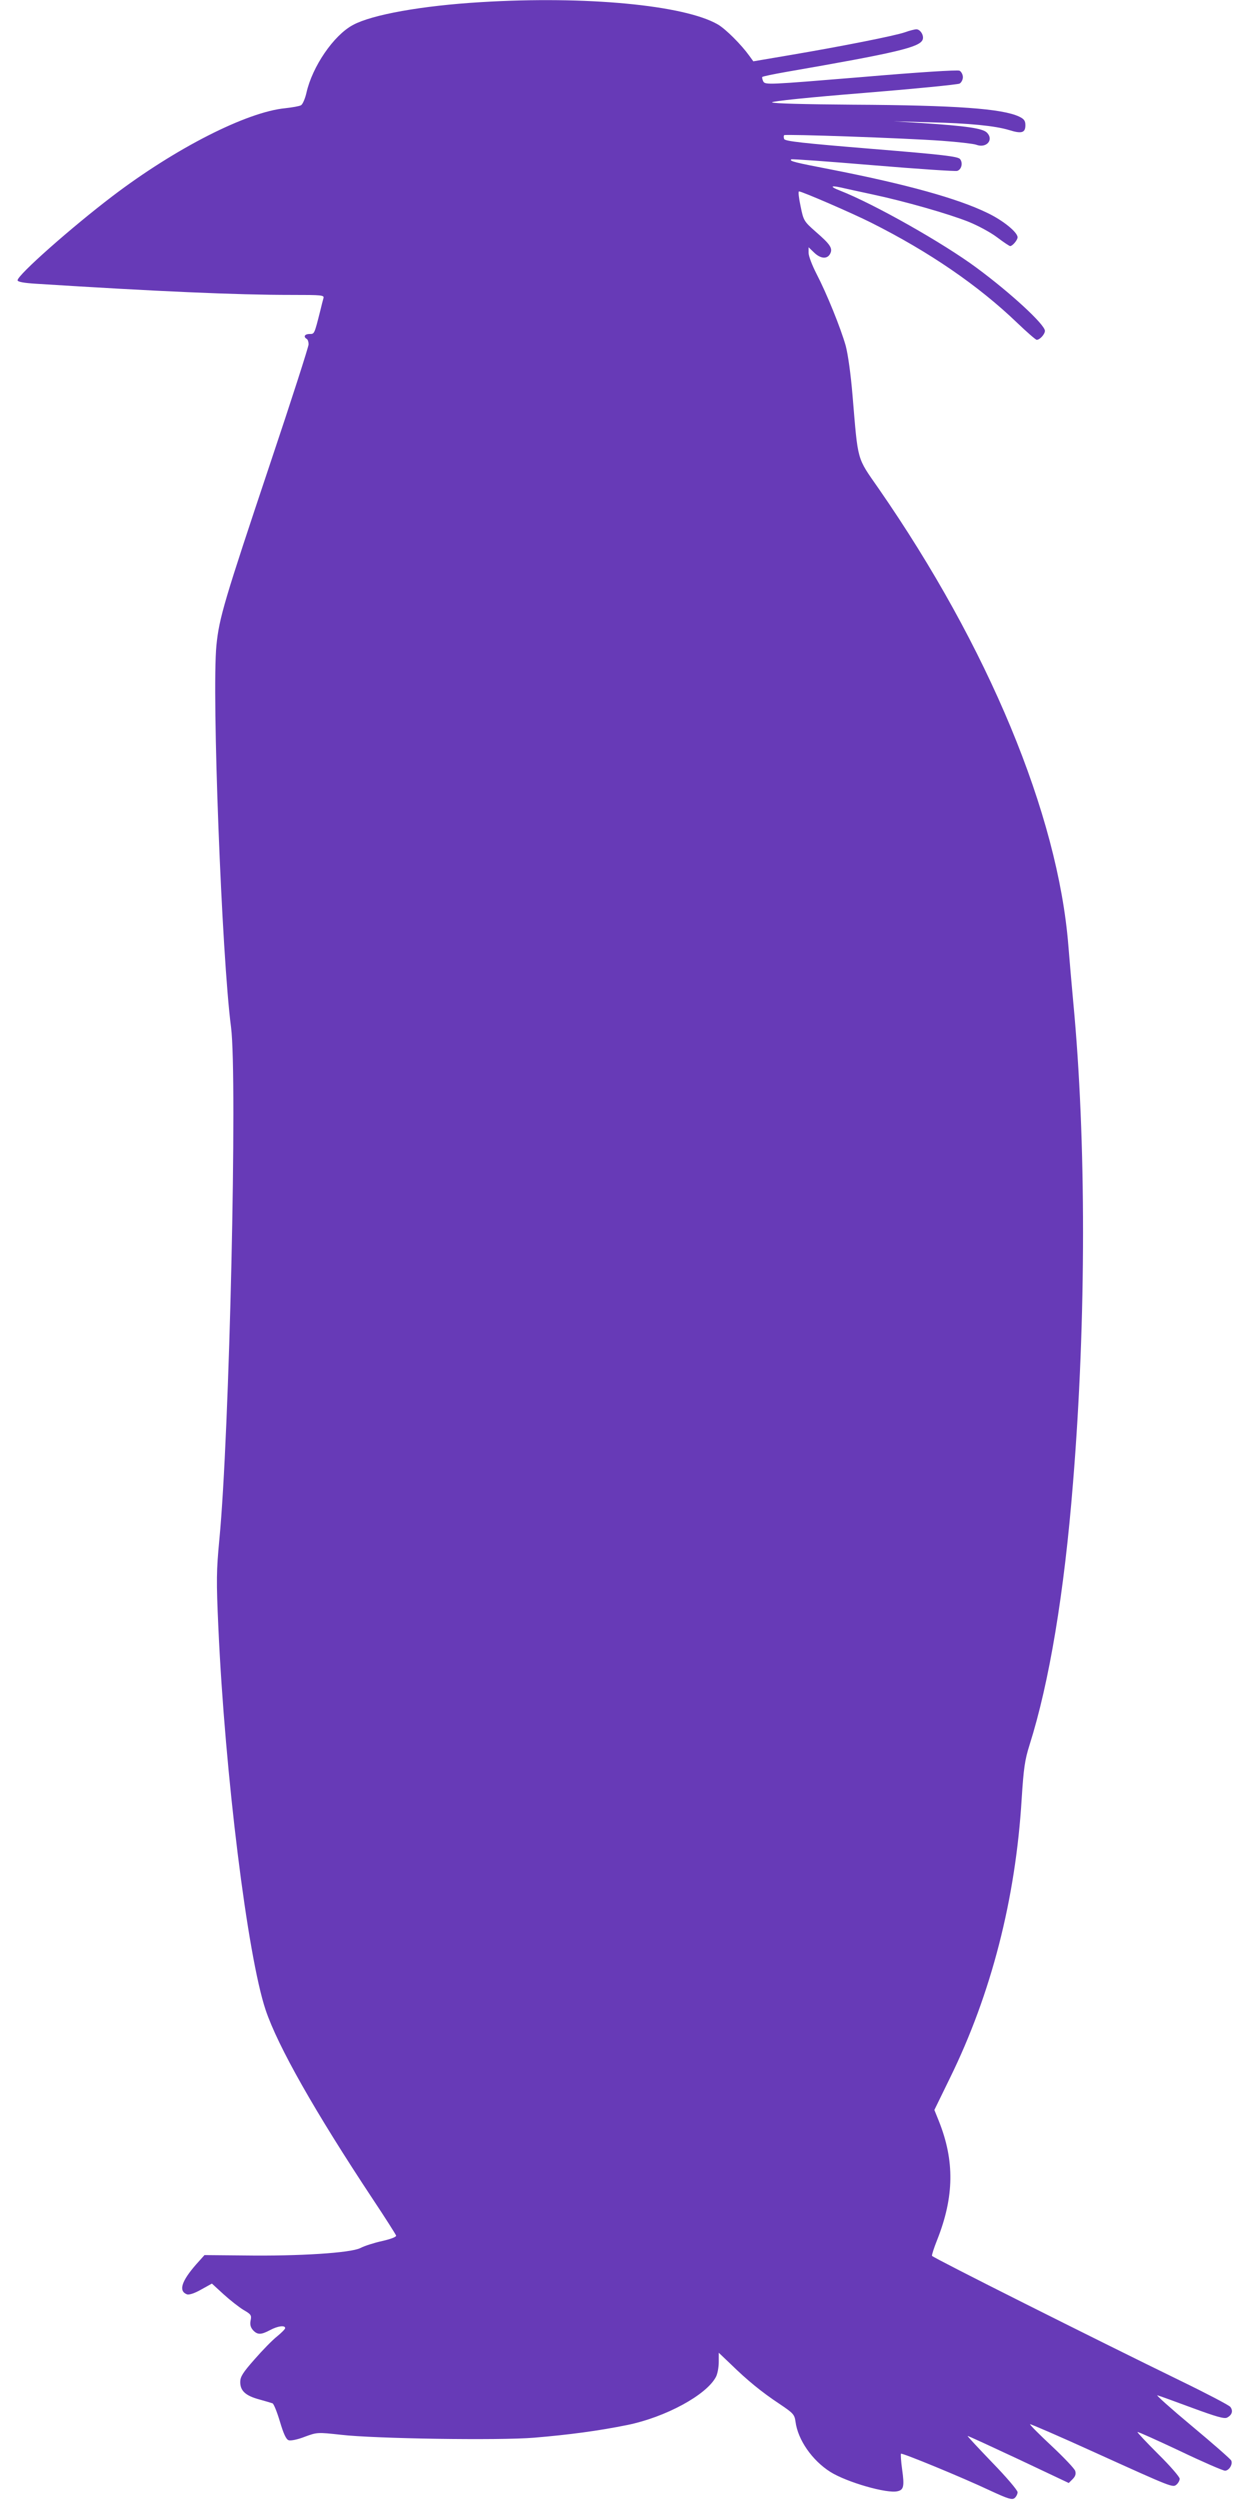
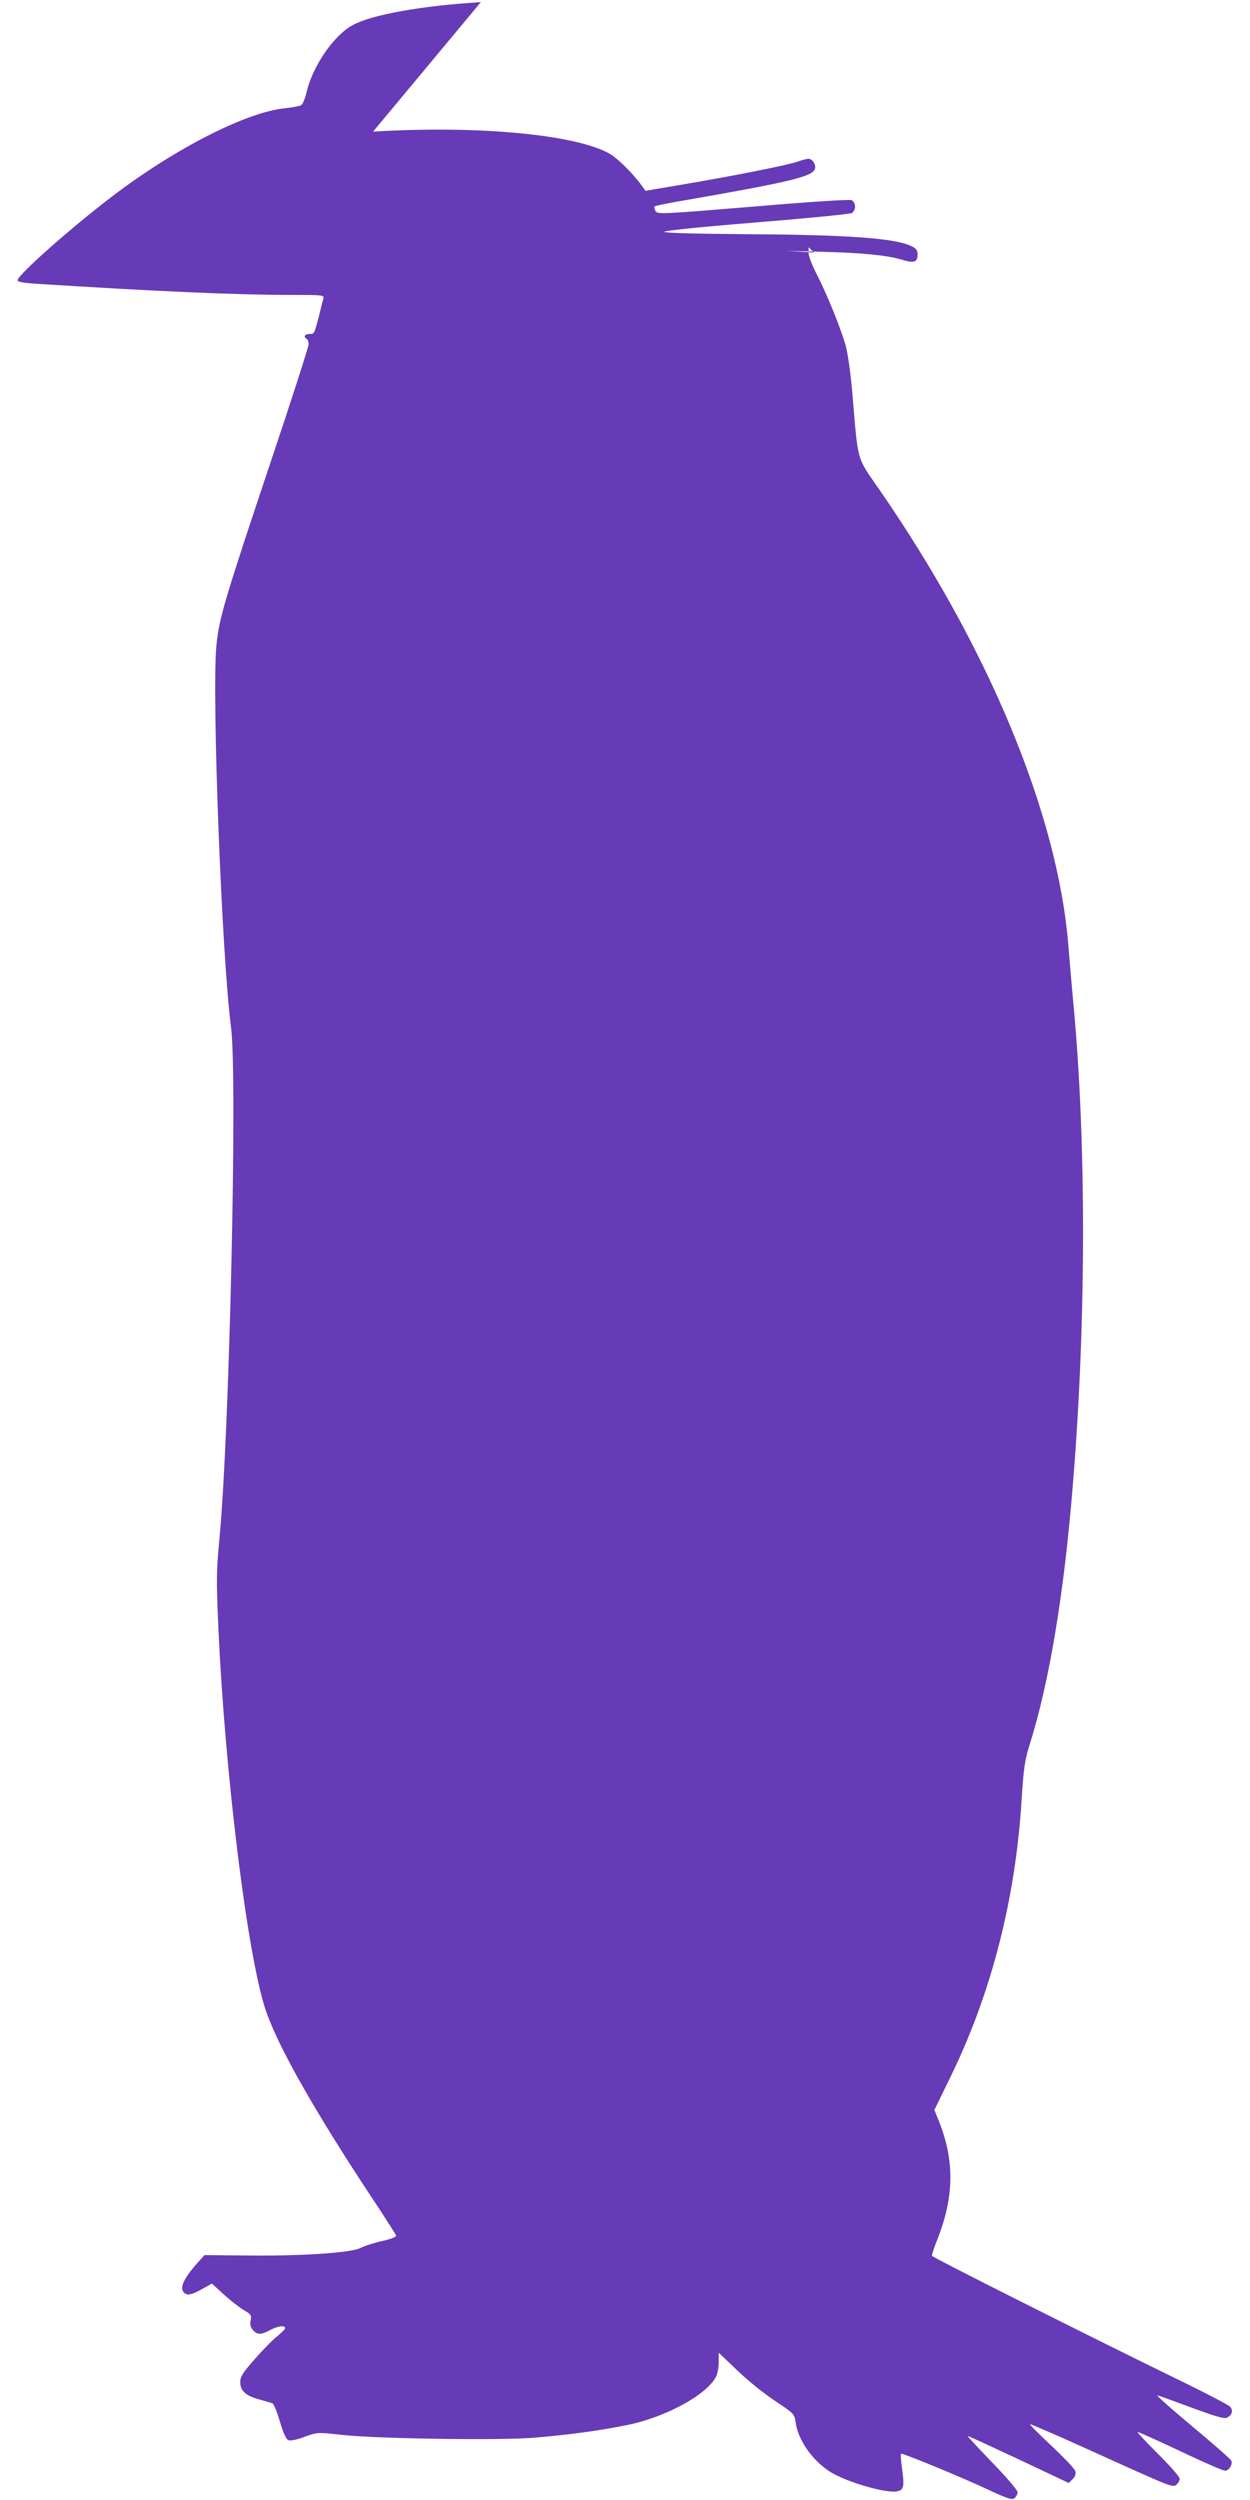
<svg xmlns="http://www.w3.org/2000/svg" version="1.0" width="640pt" height="1280pt" viewBox="0 0 640 1280" preserveAspectRatio="xMidYMid meet">
  <g transform="translate(0,1280) scale(0.1,-0.1)" fill="#673ab7" stroke="none">
-     <path d="M2462 12789 c-301 -18 -558 -64 -655 -117 -99 -53 -208 -213 -238 -347 -7 -31 -20 -60 -28 -64 -9 -5 -45 -11 -80 -15 -198 -19 -563 -205 -886 -451 -209 -159 -485 -403 -485 -430 0 -8 31 -14 97 -18 615 -39 1023 -57 1306 -57 156 0 168 -1 163 -17 -3 -10 -10 -38 -16 -63 -31 -123 -30 -120 -55 -120 -25 0 -33 -14 -15 -25 6 -3 10 -16 10 -28 0 -12 -87 -283 -194 -602 -238 -712 -264 -798 -278 -940 -24 -249 27 -1590 75 -1955 33 -259 -8 -2088 -60 -2623 -15 -159 -16 -208 -5 -450 34 -753 149 -1680 242 -1958 63 -187 253 -522 549 -969 64 -96 117 -180 119 -186 2 -7 -27 -18 -71 -28 -41 -9 -91 -25 -112 -36 -49 -25 -315 -42 -594 -38 l-204 2 -43 -48 c-75 -86 -91 -136 -47 -153 10 -4 39 5 72 24 l56 31 60 -55 c33 -30 79 -66 102 -80 38 -22 42 -27 36 -54 -4 -21 0 -35 12 -49 23 -25 41 -25 88 0 39 21 77 26 77 10 0 -5 -19 -24 -41 -42 -23 -18 -75 -71 -115 -117 -61 -69 -74 -90 -74 -117 0 -45 27 -70 97 -89 32 -9 63 -18 68 -20 6 -1 23 -43 38 -93 19 -64 32 -92 45 -96 10 -4 48 4 83 18 63 23 65 23 184 10 168 -20 811 -30 990 -15 179 15 329 35 477 65 196 40 406 154 454 247 8 16 14 49 14 76 l0 47 63 -60 c83 -81 156 -141 248 -202 70 -47 77 -54 82 -91 12 -93 85 -198 178 -257 84 -53 292 -113 345 -99 31 7 35 26 23 111 -6 42 -8 78 -6 81 6 5 313 -121 457 -189 91 -42 112 -49 125 -38 8 7 15 20 15 30 0 10 -58 78 -129 151 -71 74 -128 135 -127 137 2 1 119 -53 260 -119 l258 -122 20 20 c14 14 18 27 13 42 -3 11 -58 69 -121 128 -62 58 -112 108 -110 111 2 2 150 -62 328 -143 406 -184 402 -182 422 -166 9 8 16 21 16 30 0 9 -49 66 -110 126 -60 60 -108 111 -106 113 3 2 100 -42 217 -97 117 -56 221 -101 231 -101 20 0 41 32 32 52 -3 7 -94 87 -202 177 -108 90 -187 161 -176 157 12 -3 93 -33 180 -65 120 -44 163 -57 177 -49 25 13 32 35 16 55 -8 9 -122 69 -254 133 -439 214 -1270 631 -1273 640 -2 4 10 41 26 81 88 222 90 406 9 609 l-23 57 80 164 c211 430 336 916 367 1429 10 156 16 199 40 275 101 319 178 778 223 1345 68 835 68 1754 1 2460 -8 85 -19 215 -25 289 -54 673 -410 1529 -971 2339 -114 164 -105 133 -134 477 -9 109 -23 209 -35 255 -26 91 -96 265 -150 369 -22 43 -40 90 -40 106 l0 29 28 -27 c33 -32 67 -35 82 -7 15 28 2 48 -73 113 -61 54 -63 57 -78 131 -9 42 -13 76 -8 76 15 0 274 -112 369 -160 297 -149 549 -322 747 -512 50 -48 96 -88 101 -88 16 0 42 29 42 46 0 32 -174 193 -350 323 -170 126 -523 326 -699 395 -52 20 -50 28 4 16 22 -5 94 -21 160 -35 165 -35 393 -100 495 -141 47 -19 112 -54 145 -79 33 -25 63 -45 67 -45 12 0 38 31 38 45 0 26 -75 87 -155 125 -152 74 -413 146 -789 220 -202 39 -225 45 -215 54 3 3 191 -11 419 -30 228 -19 422 -32 431 -29 22 7 30 40 15 60 -10 14 -86 23 -454 53 -353 29 -442 39 -447 50 -3 8 -3 17 0 20 6 6 617 -15 809 -29 82 -6 160 -15 174 -20 52 -20 92 25 55 62 -22 22 -105 34 -333 49 l-145 9 180 -5 c209 -5 339 -18 412 -40 64 -20 83 -14 83 25 0 23 -7 32 -32 44 -87 41 -323 58 -852 61 -245 2 -411 6 -413 12 -2 6 196 26 469 48 260 21 481 43 491 48 9 5 17 20 17 33 0 13 -8 28 -17 33 -11 5 -214 -8 -506 -33 -473 -39 -489 -40 -499 -22 -5 10 -7 21 -5 23 3 3 56 14 118 25 571 99 688 127 703 166 8 21 -12 53 -32 53 -9 0 -36 -7 -58 -15 -51 -18 -324 -72 -583 -116 l-194 -33 -21 29 c-41 57 -121 137 -161 160 -171 99 -675 147 -1213 114z" />
+     <path d="M2462 12789 c-301 -18 -558 -64 -655 -117 -99 -53 -208 -213 -238 -347 -7 -31 -20 -60 -28 -64 -9 -5 -45 -11 -80 -15 -198 -19 -563 -205 -886 -451 -209 -159 -485 -403 -485 -430 0 -8 31 -14 97 -18 615 -39 1023 -57 1306 -57 156 0 168 -1 163 -17 -3 -10 -10 -38 -16 -63 -31 -123 -30 -120 -55 -120 -25 0 -33 -14 -15 -25 6 -3 10 -16 10 -28 0 -12 -87 -283 -194 -602 -238 -712 -264 -798 -278 -940 -24 -249 27 -1590 75 -1955 33 -259 -8 -2088 -60 -2623 -15 -159 -16 -208 -5 -450 34 -753 149 -1680 242 -1958 63 -187 253 -522 549 -969 64 -96 117 -180 119 -186 2 -7 -27 -18 -71 -28 -41 -9 -91 -25 -112 -36 -49 -25 -315 -42 -594 -38 l-204 2 -43 -48 c-75 -86 -91 -136 -47 -153 10 -4 39 5 72 24 l56 31 60 -55 c33 -30 79 -66 102 -80 38 -22 42 -27 36 -54 -4 -21 0 -35 12 -49 23 -25 41 -25 88 0 39 21 77 26 77 10 0 -5 -19 -24 -41 -42 -23 -18 -75 -71 -115 -117 -61 -69 -74 -90 -74 -117 0 -45 27 -70 97 -89 32 -9 63 -18 68 -20 6 -1 23 -43 38 -93 19 -64 32 -92 45 -96 10 -4 48 4 83 18 63 23 65 23 184 10 168 -20 811 -30 990 -15 179 15 329 35 477 65 196 40 406 154 454 247 8 16 14 49 14 76 l0 47 63 -60 c83 -81 156 -141 248 -202 70 -47 77 -54 82 -91 12 -93 85 -198 178 -257 84 -53 292 -113 345 -99 31 7 35 26 23 111 -6 42 -8 78 -6 81 6 5 313 -121 457 -189 91 -42 112 -49 125 -38 8 7 15 20 15 30 0 10 -58 78 -129 151 -71 74 -128 135 -127 137 2 1 119 -53 260 -119 l258 -122 20 20 c14 14 18 27 13 42 -3 11 -58 69 -121 128 -62 58 -112 108 -110 111 2 2 150 -62 328 -143 406 -184 402 -182 422 -166 9 8 16 21 16 30 0 9 -49 66 -110 126 -60 60 -108 111 -106 113 3 2 100 -42 217 -97 117 -56 221 -101 231 -101 20 0 41 32 32 52 -3 7 -94 87 -202 177 -108 90 -187 161 -176 157 12 -3 93 -33 180 -65 120 -44 163 -57 177 -49 25 13 32 35 16 55 -8 9 -122 69 -254 133 -439 214 -1270 631 -1273 640 -2 4 10 41 26 81 88 222 90 406 9 609 l-23 57 80 164 c211 430 336 916 367 1429 10 156 16 199 40 275 101 319 178 778 223 1345 68 835 68 1754 1 2460 -8 85 -19 215 -25 289 -54 673 -410 1529 -971 2339 -114 164 -105 133 -134 477 -9 109 -23 209 -35 255 -26 91 -96 265 -150 369 -22 43 -40 90 -40 106 l0 29 28 -27 l-145 9 180 -5 c209 -5 339 -18 412 -40 64 -20 83 -14 83 25 0 23 -7 32 -32 44 -87 41 -323 58 -852 61 -245 2 -411 6 -413 12 -2 6 196 26 469 48 260 21 481 43 491 48 9 5 17 20 17 33 0 13 -8 28 -17 33 -11 5 -214 -8 -506 -33 -473 -39 -489 -40 -499 -22 -5 10 -7 21 -5 23 3 3 56 14 118 25 571 99 688 127 703 166 8 21 -12 53 -32 53 -9 0 -36 -7 -58 -15 -51 -18 -324 -72 -583 -116 l-194 -33 -21 29 c-41 57 -121 137 -161 160 -171 99 -675 147 -1213 114z" />
  </g>
</svg>